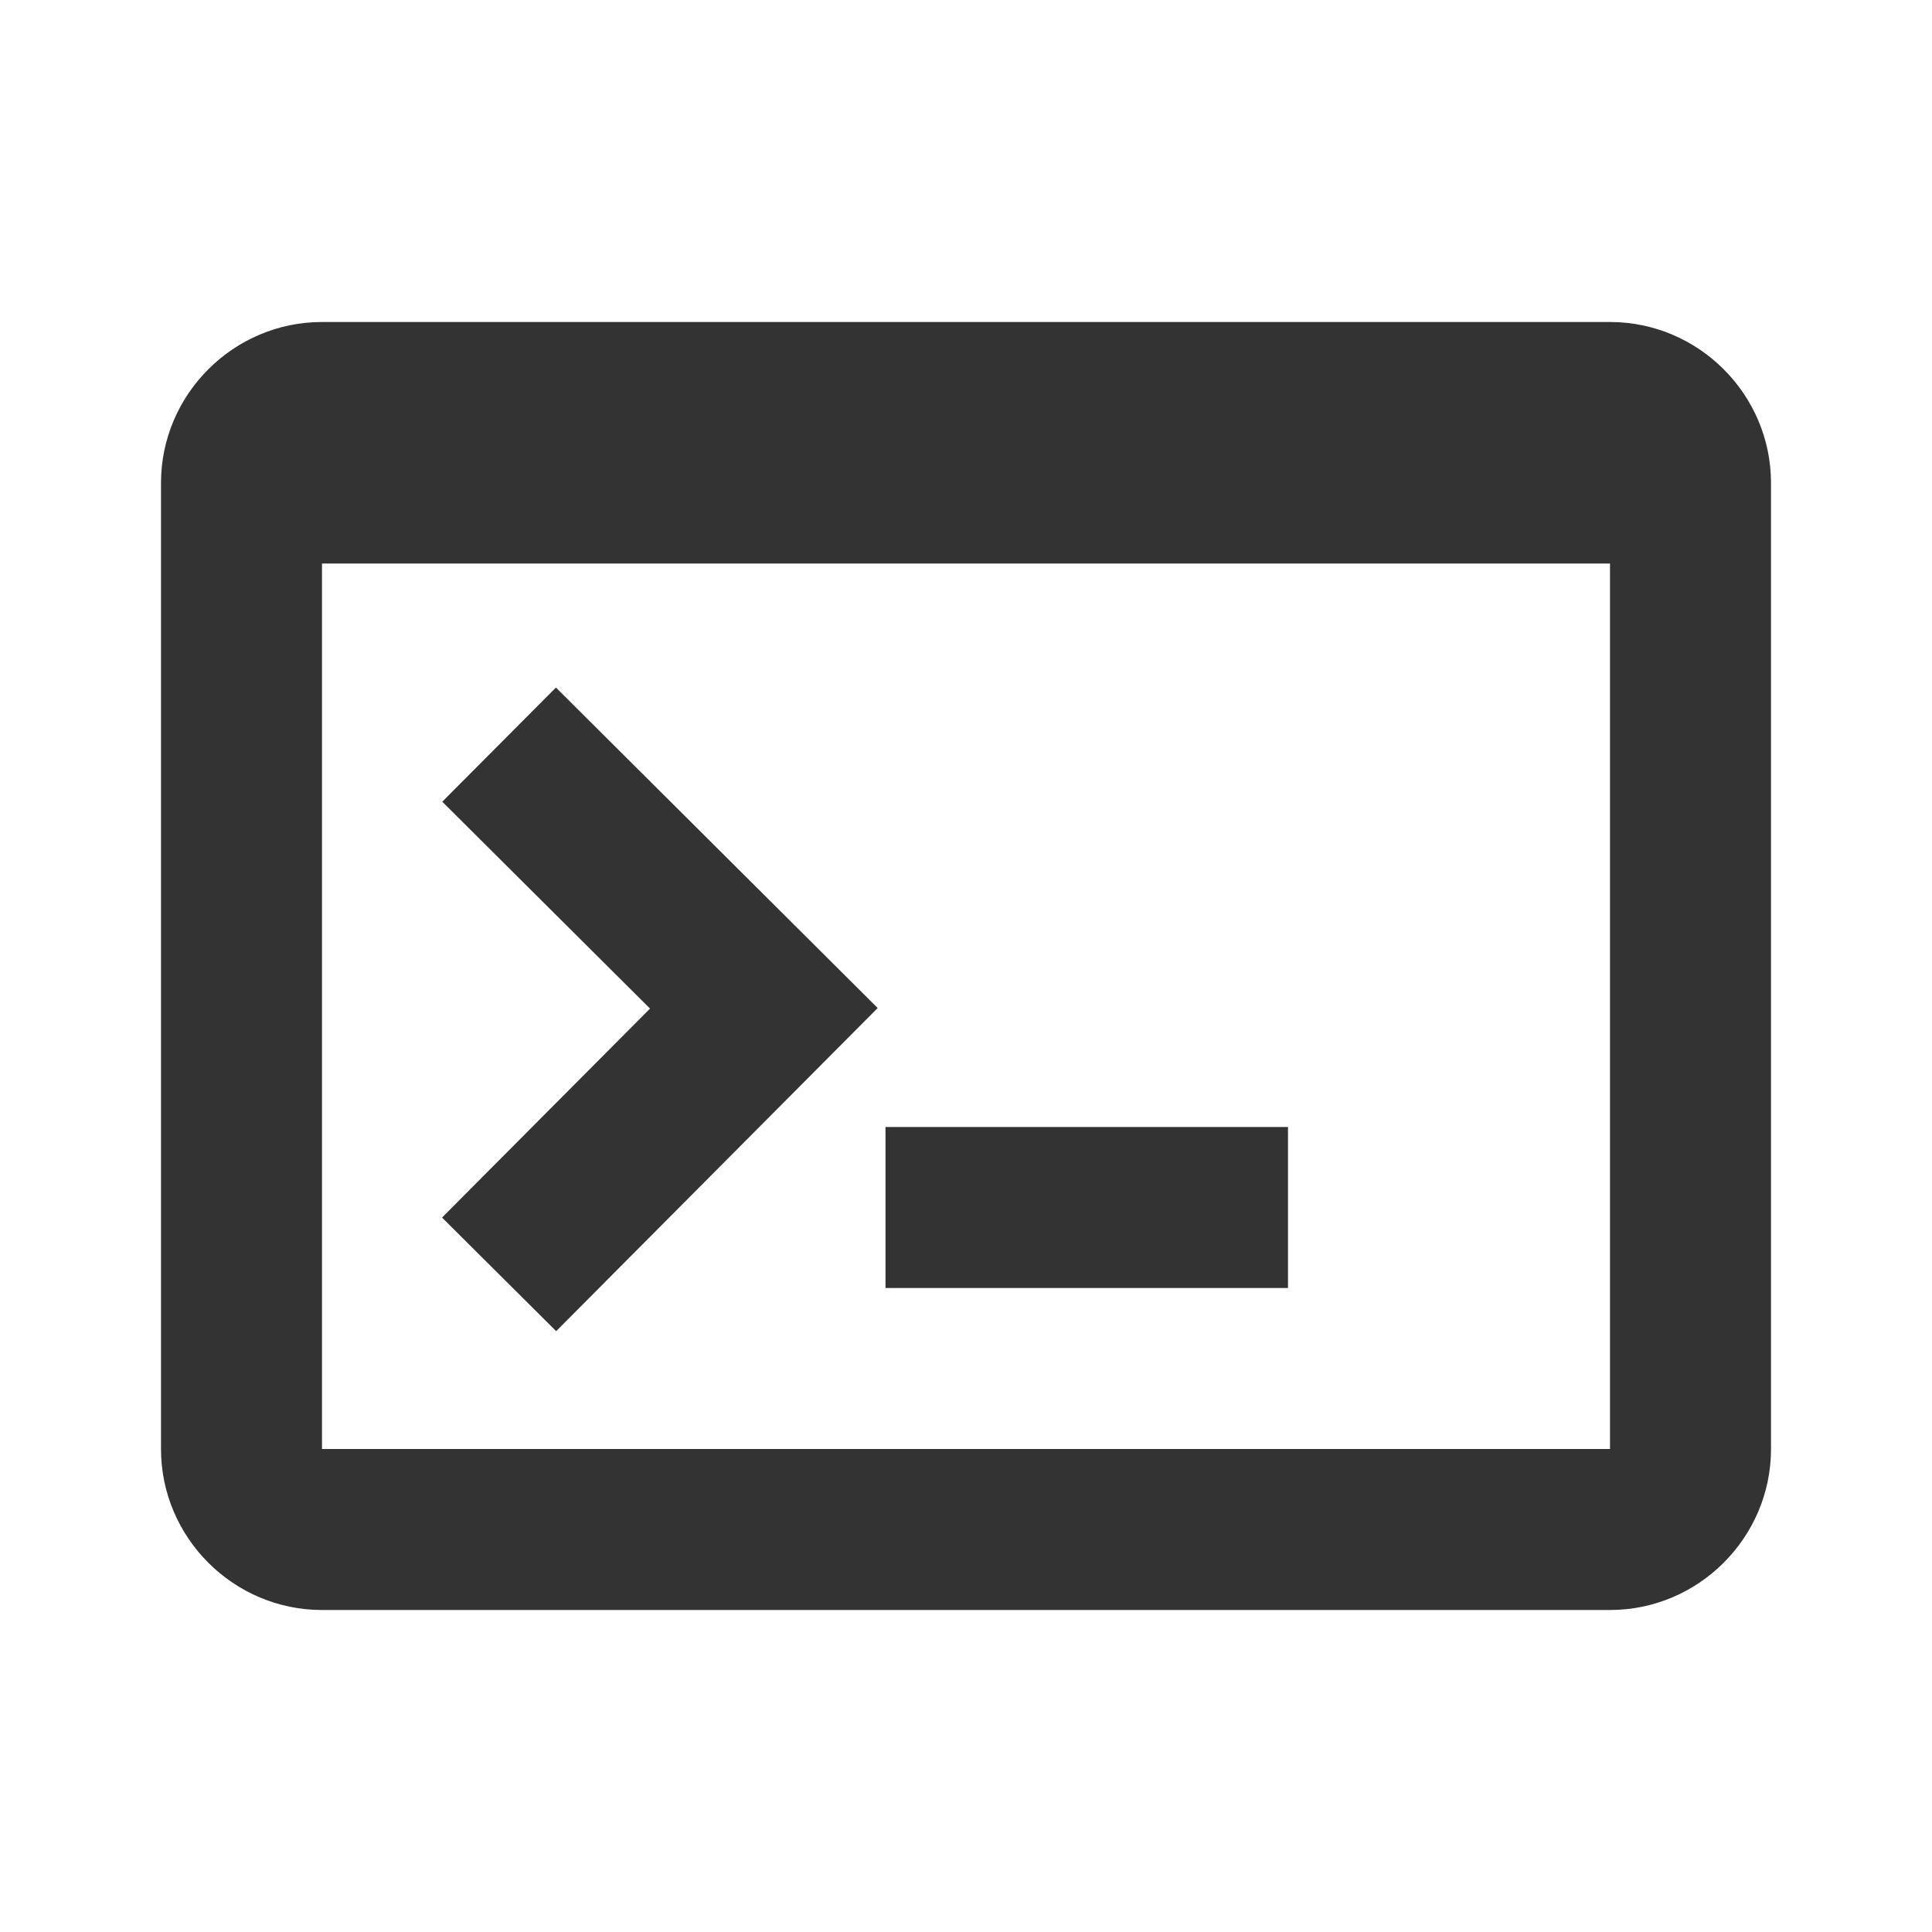
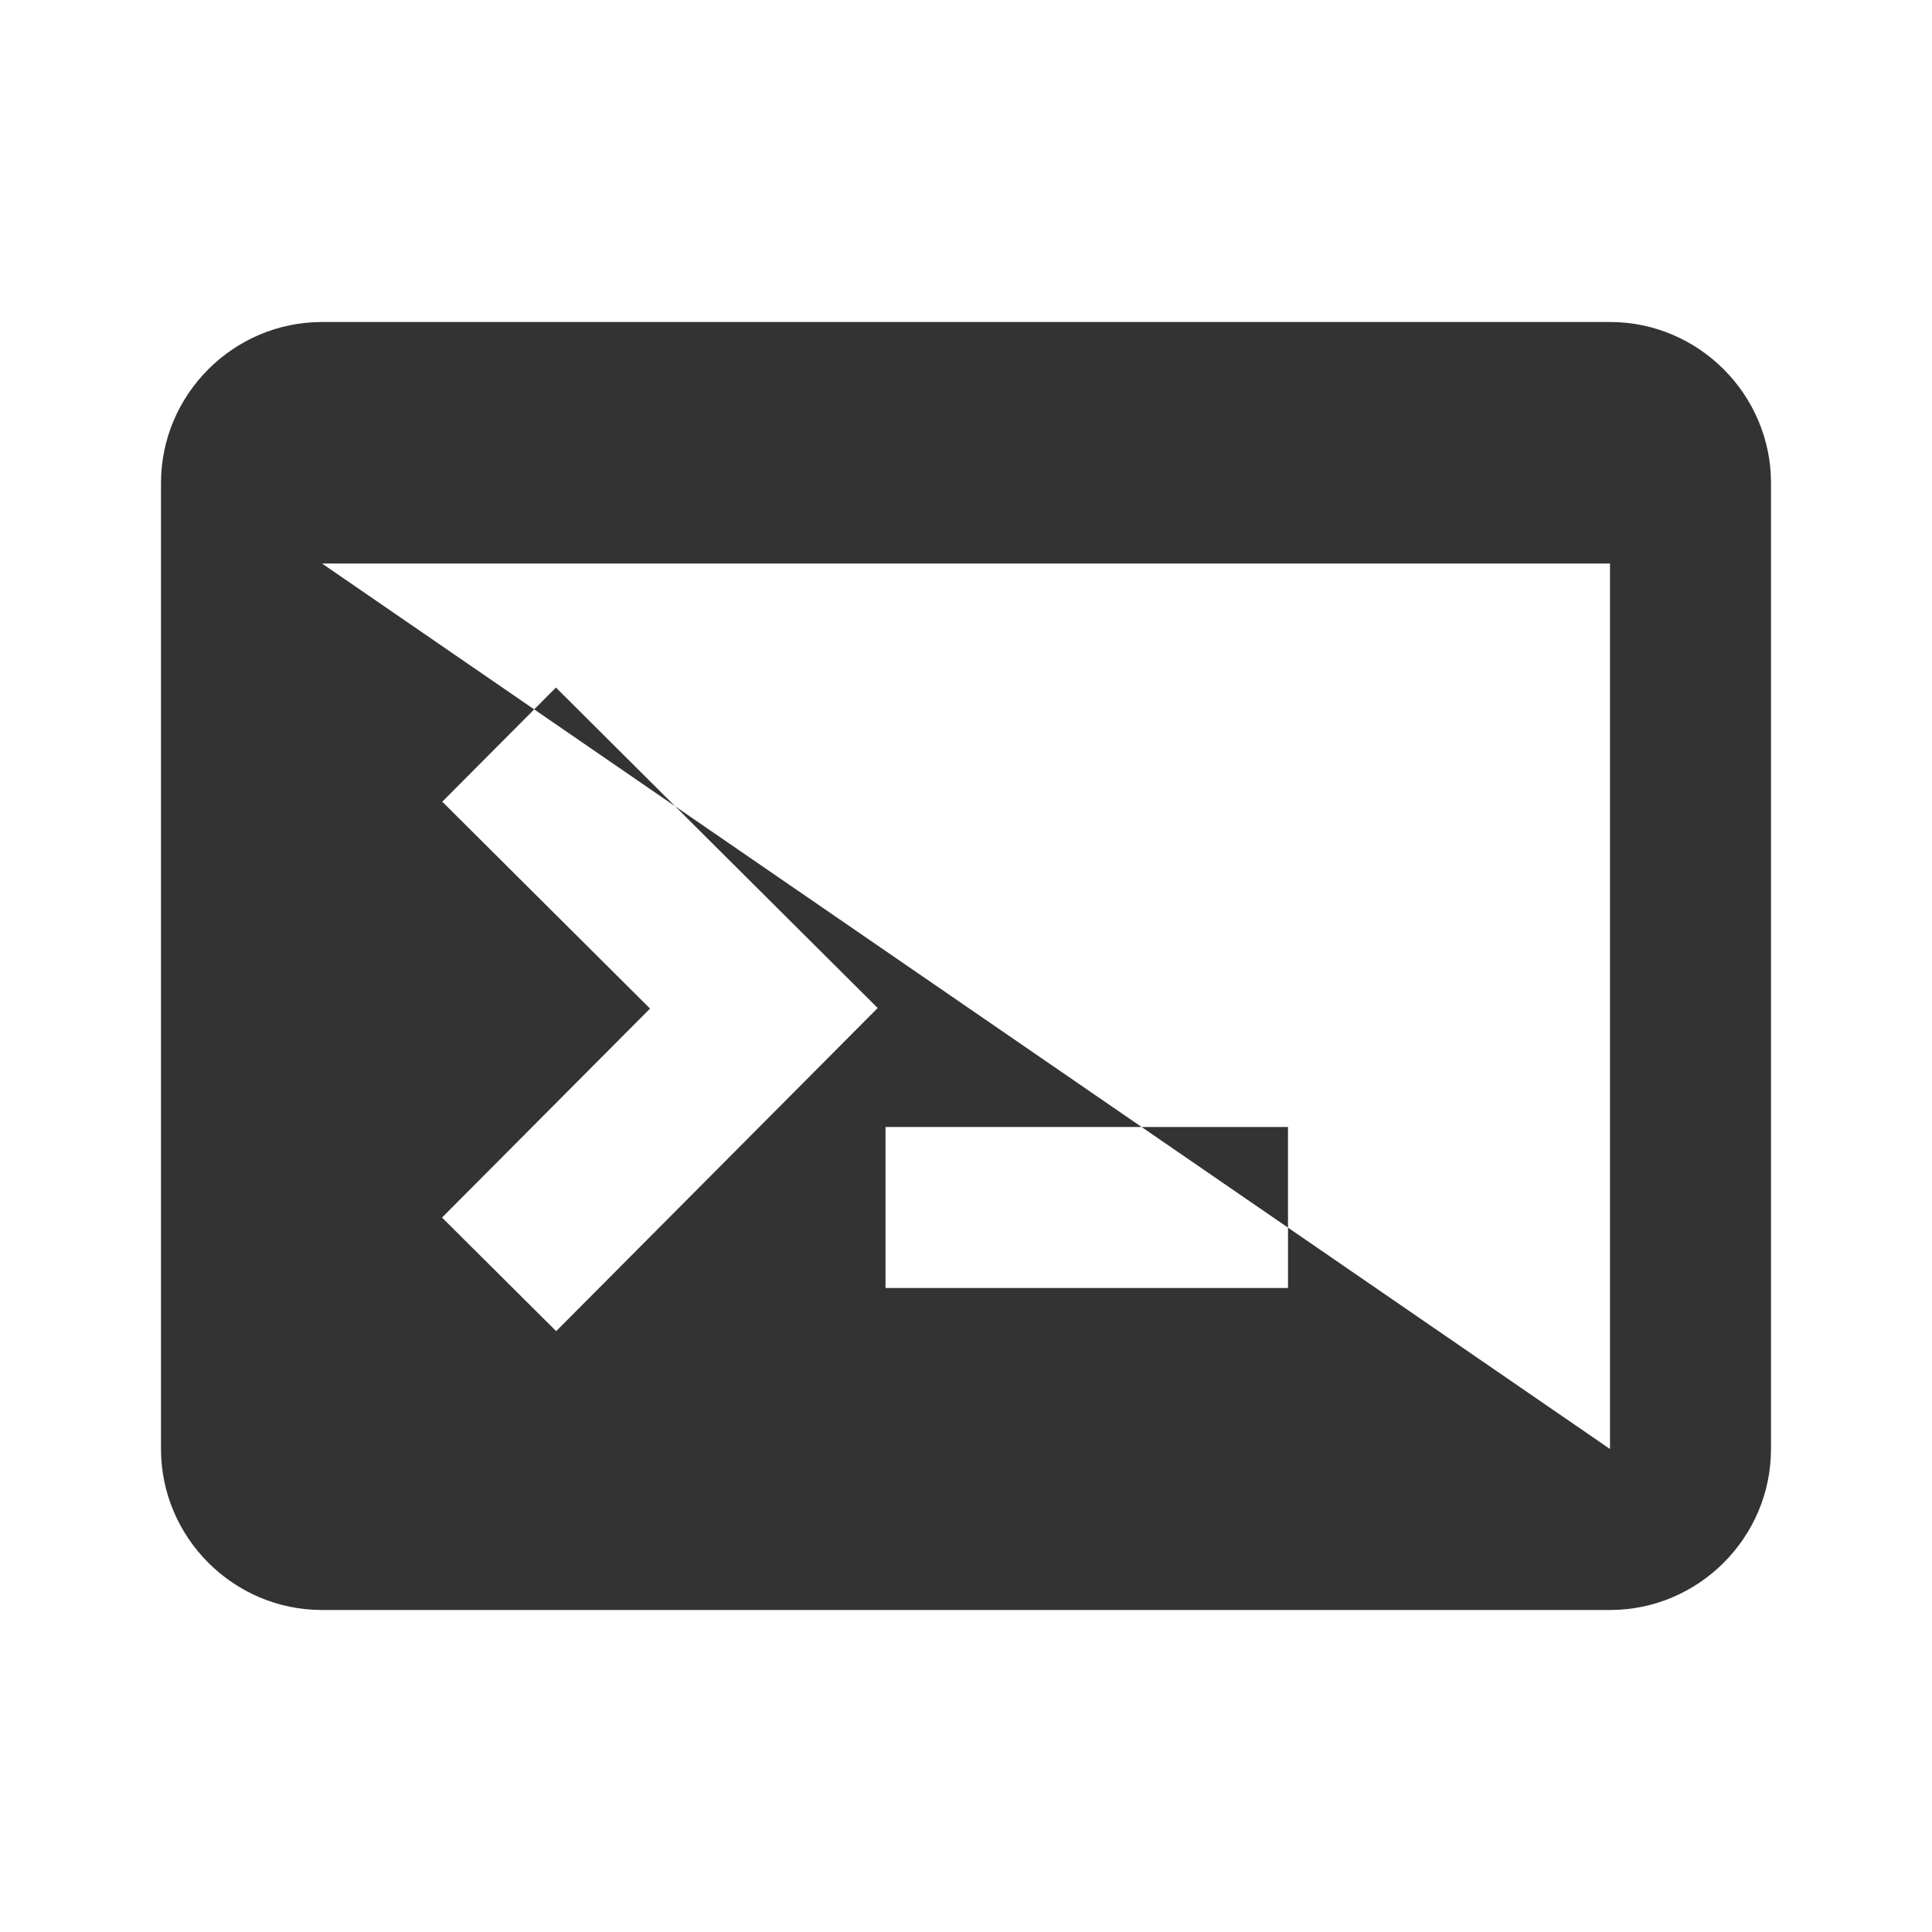
<svg xmlns="http://www.w3.org/2000/svg" width="24" height="24" viewBox="0 0 24 24">
  <defs>
    <filter id="open-filter">
      <feColorMatrix color-interpolation-filters="sRGB" type="matrix" values="0.463 0 0 0 0                 0 0.059 0 0 0                 0 0 0.765 0 0                 0 0 0 1 0 " />
    </filter>
  </defs>
-   <path fill="#333" fill-rule="evenodd" d="M20,4 C21.1,4 22,4.9 22,6 L22,18 C22,19.1 21.1,20 20,20 L4,20 C2.9,20 2,19.1 2,18 L2,6 C2,4.9 2.9,4 4,4 L20,4 Z M20,18 L20,7 L4,7 L4,18 L20,18 Z M5.491,15.125 L8.075,12.529 L5.494,9.959 L6.906,8.541 L10.903,12.522 L6.909,16.536 L5.491,15.125 Z M11,14 L16,14 L16,16 L11,16 L11,14 Z" />
+   <path fill="#333" fill-rule="evenodd" d="M20,4 C21.1,4 22,4.9 22,6 L22,18 C22,19.1 21.1,20 20,20 L4,20 C2.9,20 2,19.1 2,18 L2,6 C2,4.9 2.9,4 4,4 L20,4 Z M20,18 L20,7 L4,7 L20,18 Z M5.491,15.125 L8.075,12.529 L5.494,9.959 L6.906,8.541 L10.903,12.522 L6.909,16.536 L5.491,15.125 Z M11,14 L16,14 L16,16 L11,16 L11,14 Z" />
</svg>